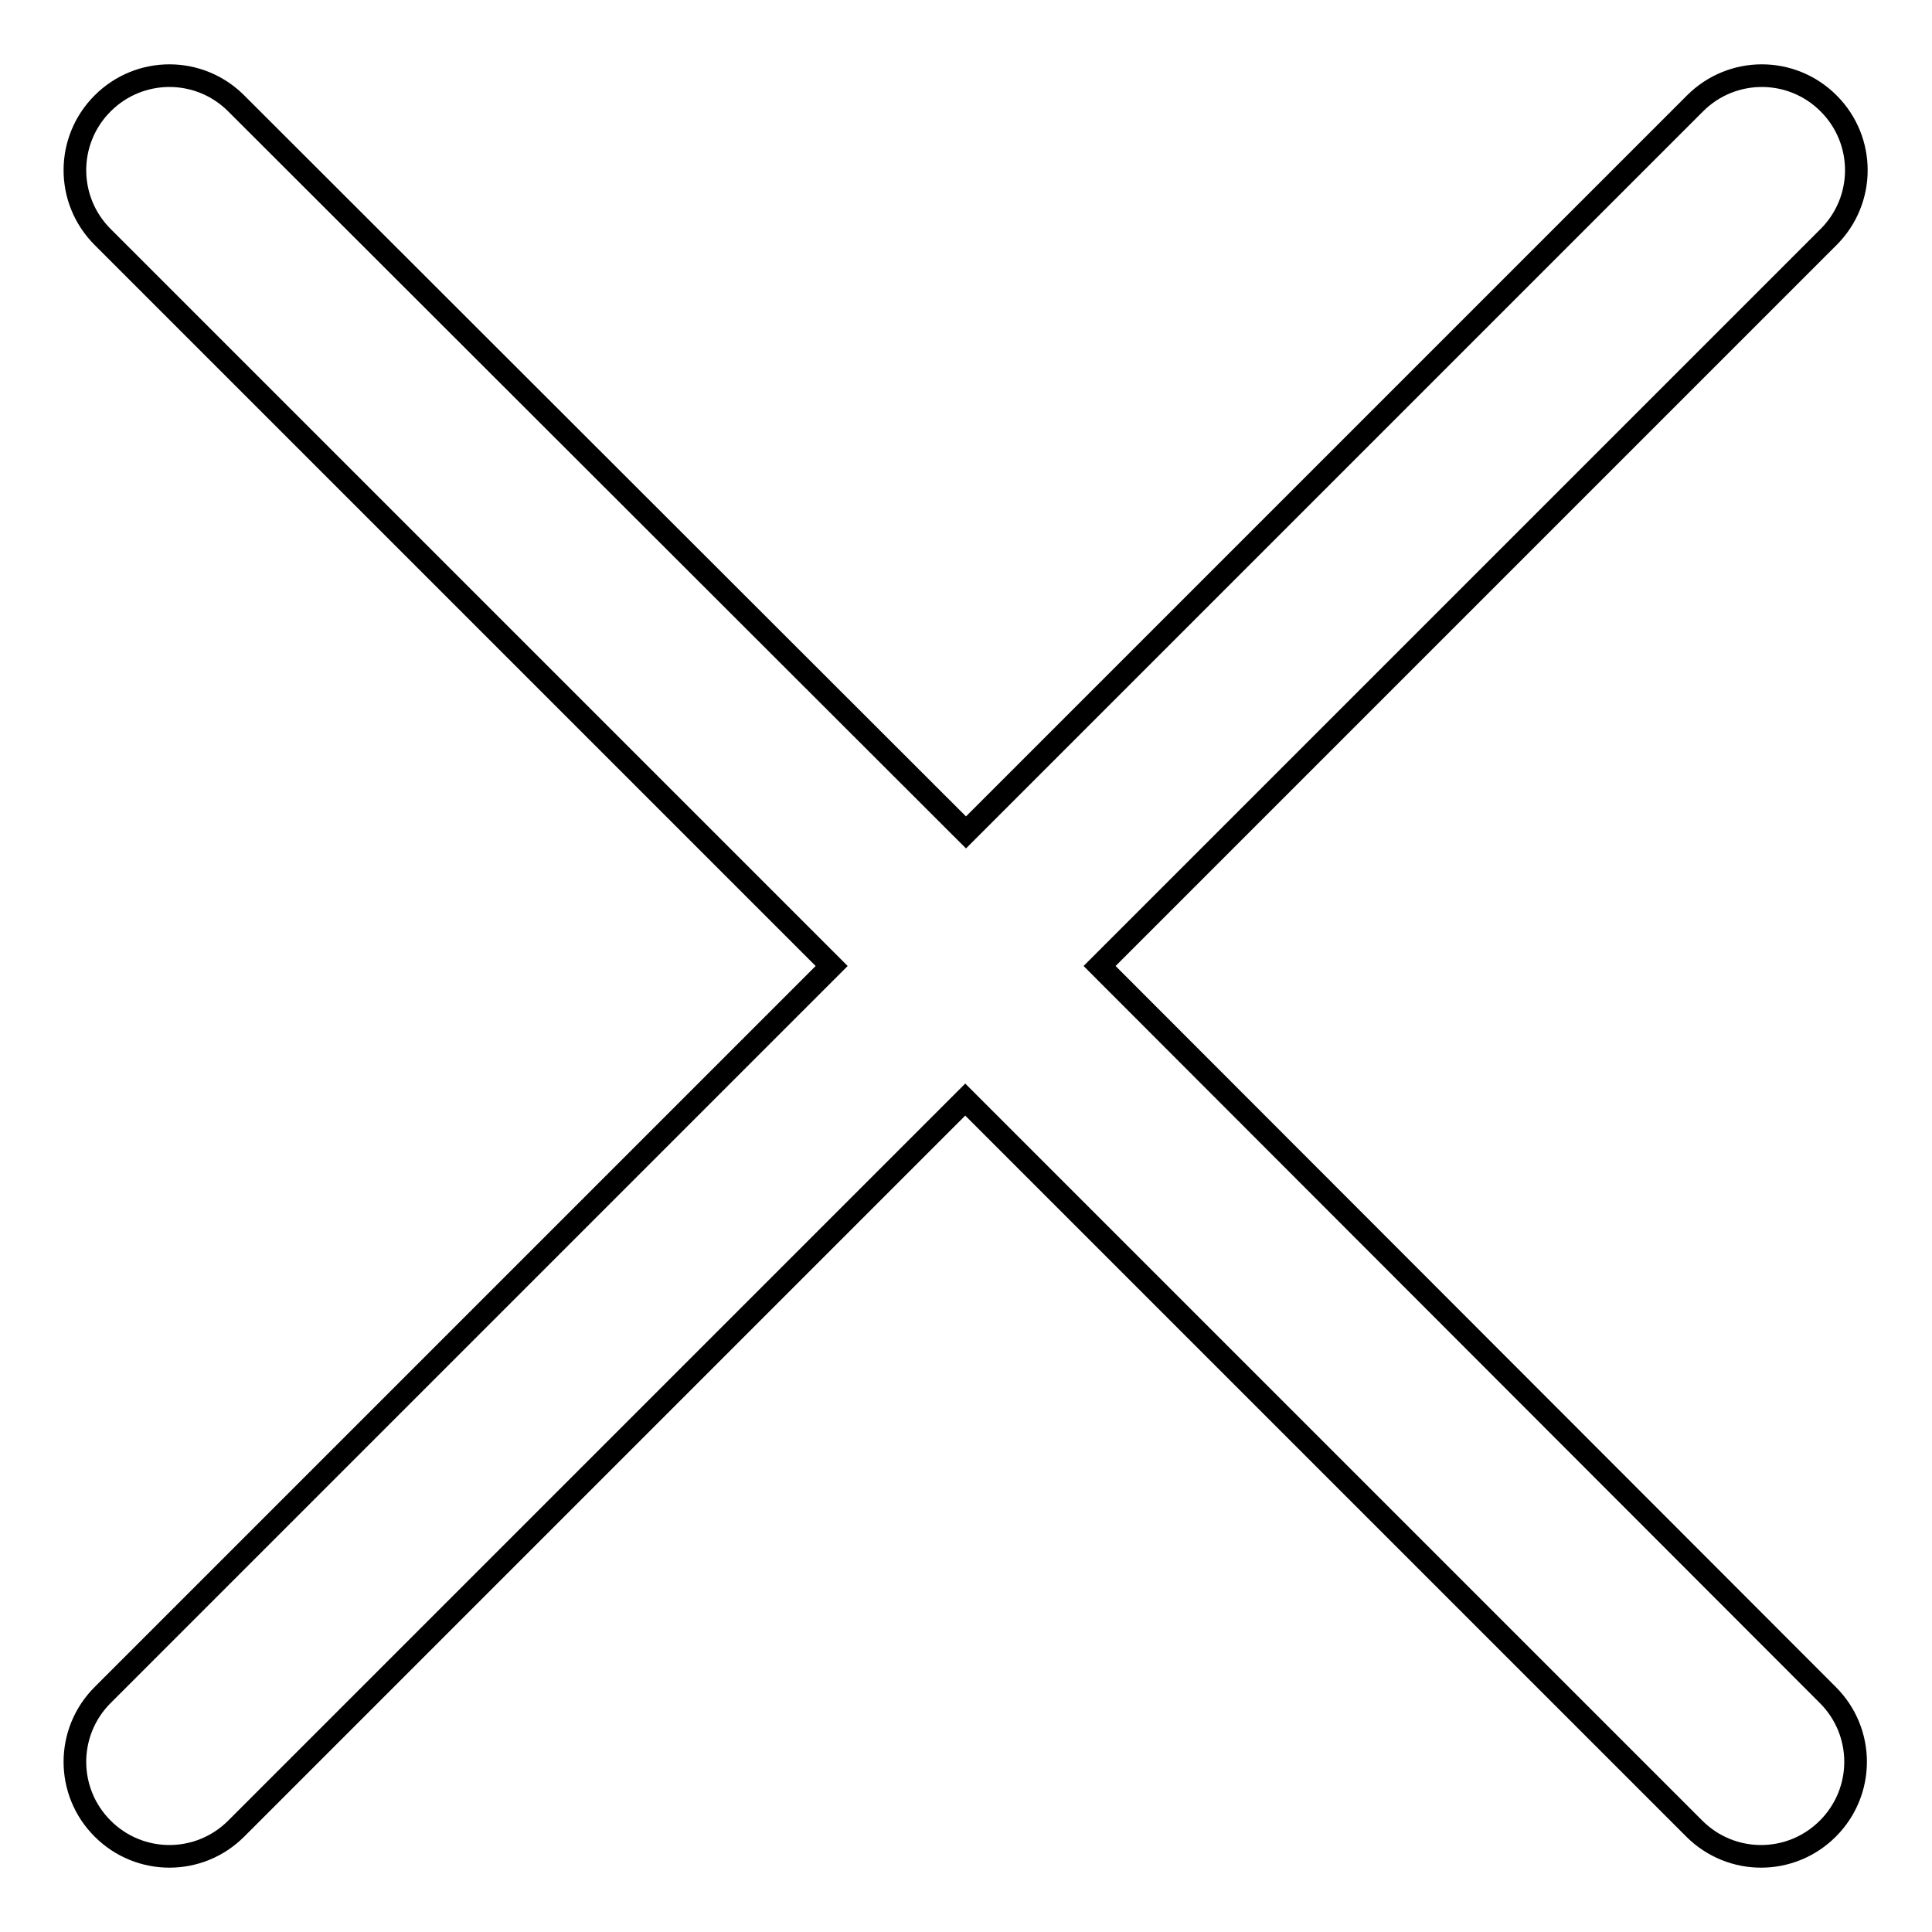
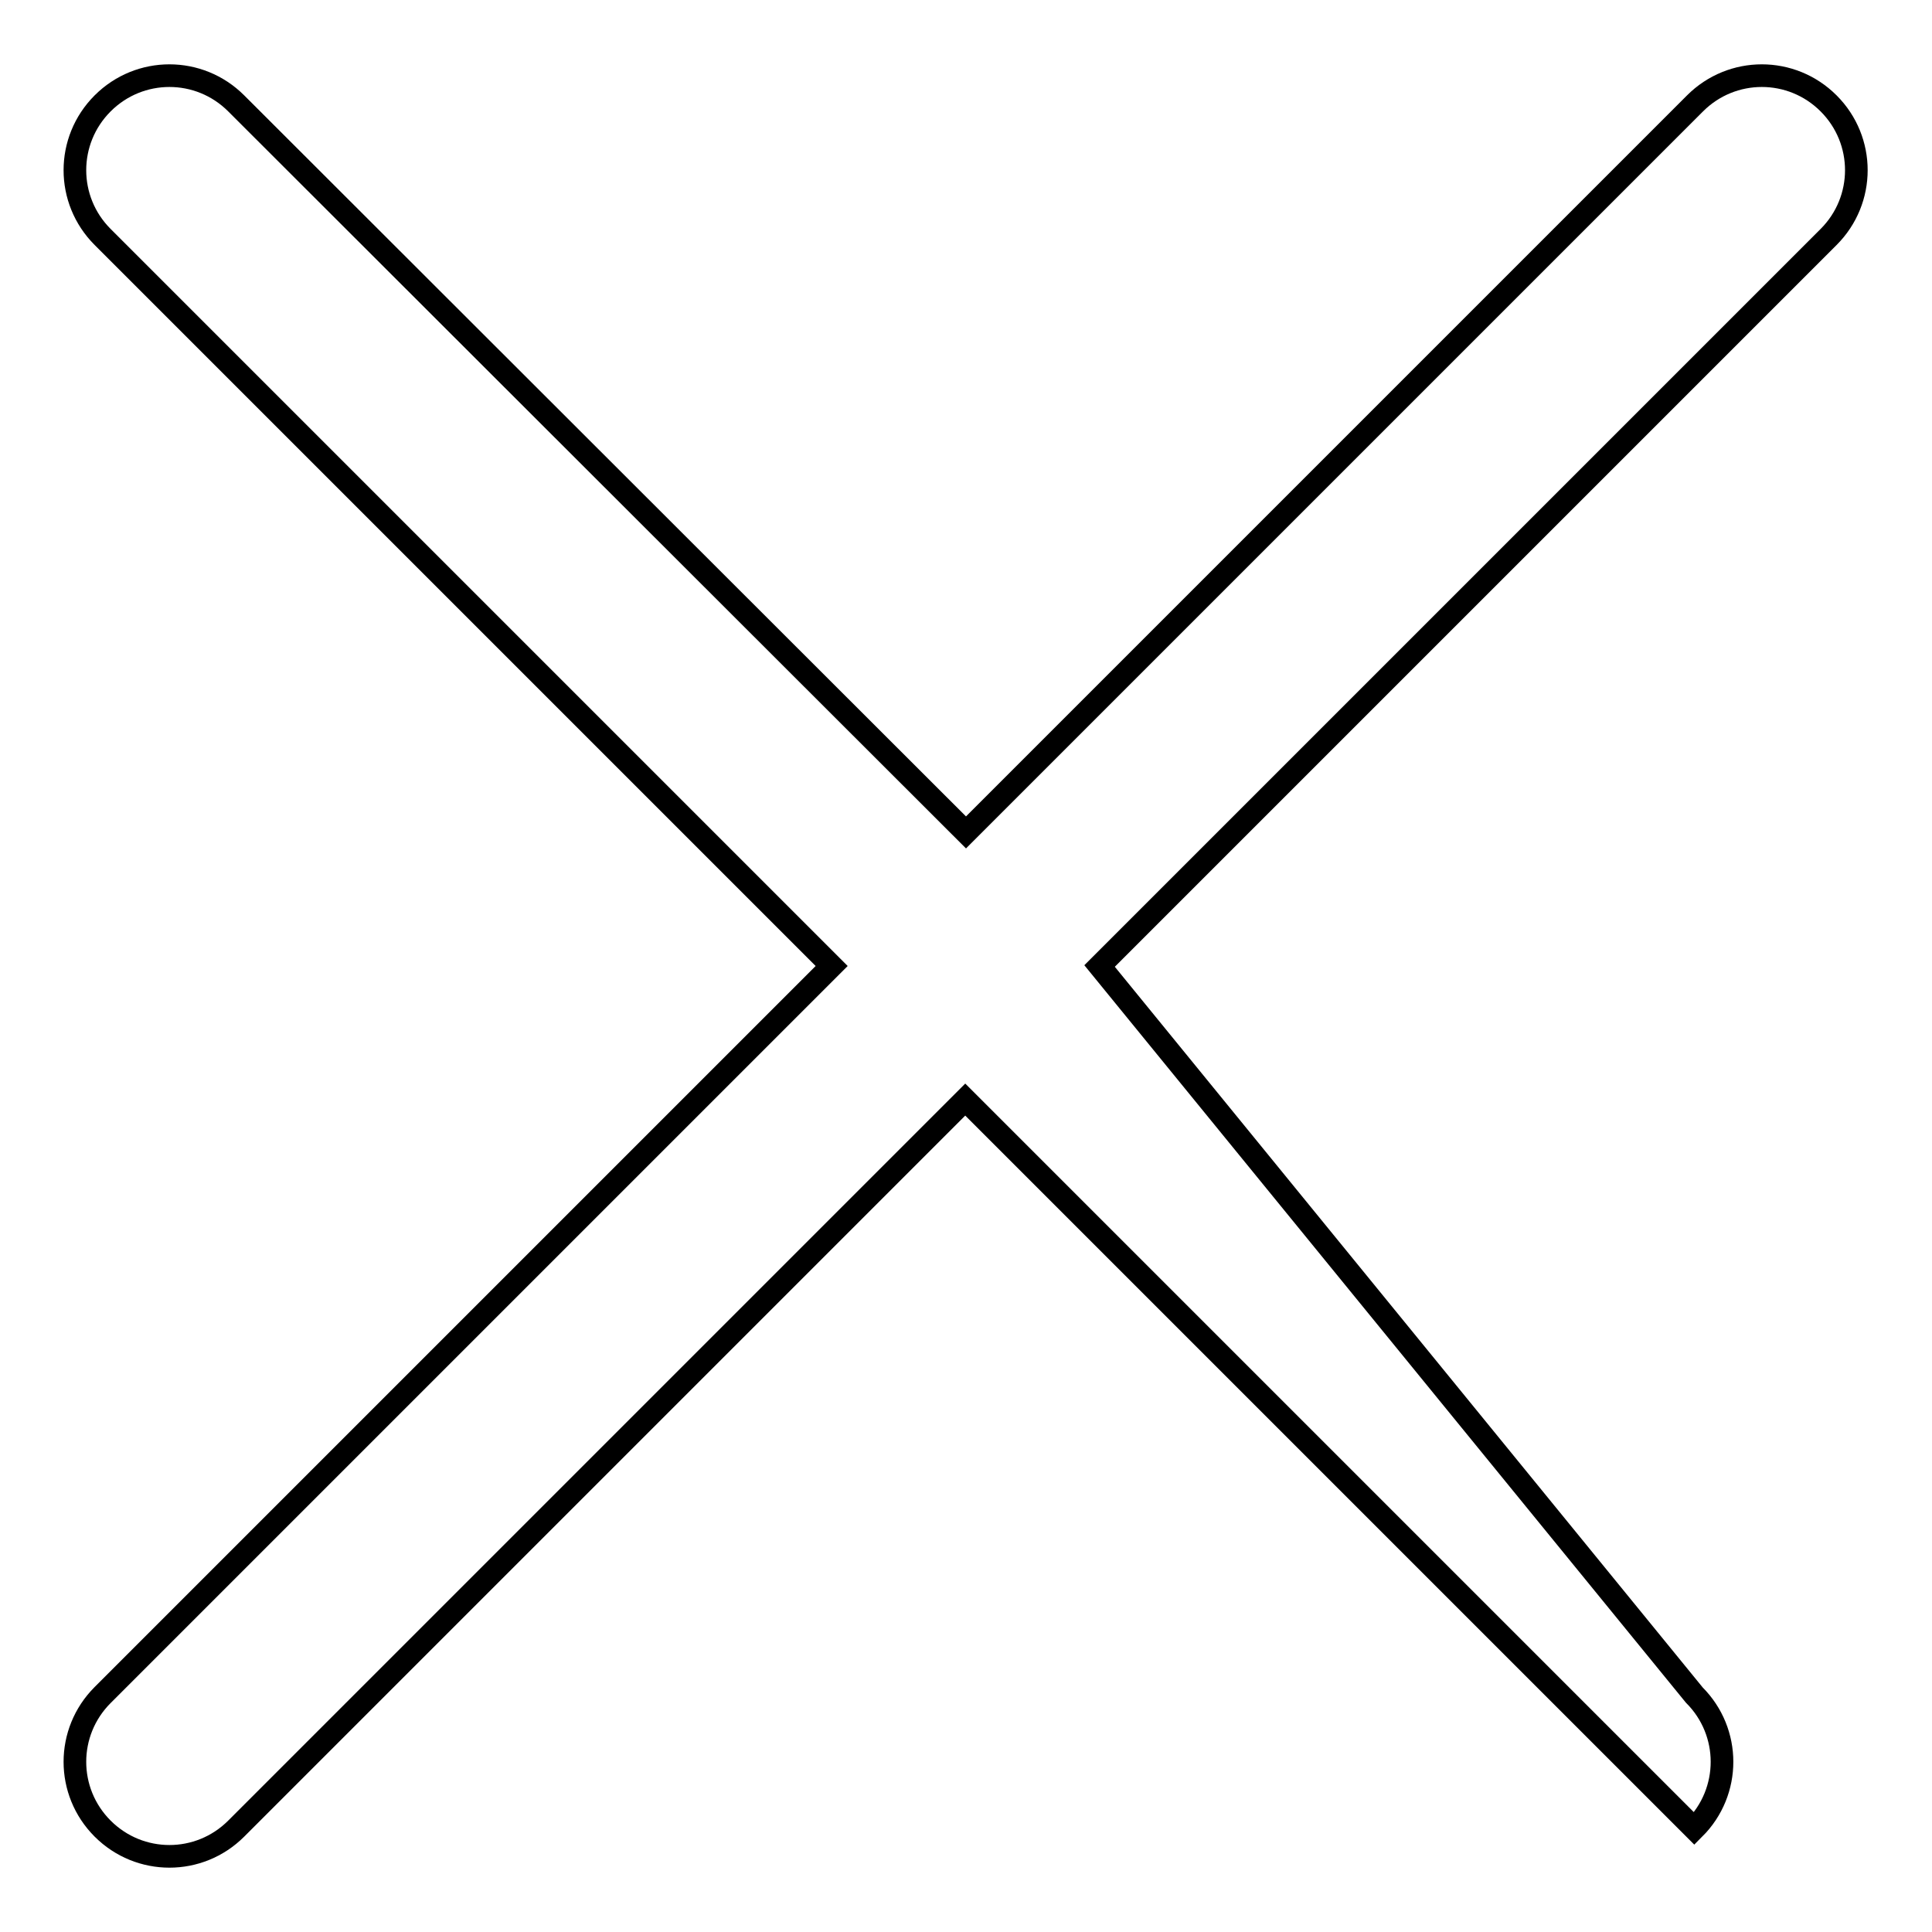
<svg xmlns="http://www.w3.org/2000/svg" version="1.1" x="0px" y="0px" viewBox="0 0 256 256" enable-background="new 0 0 256 256" xml:space="preserve">
  <g>
    <g>
-       <path stroke-width="3" fill-opacity="0" stroke="#000000" d="M145.7,128l96.6-96.6c4.9-4.9,4.9-12.8,0-17.7c-4.9-4.9-12.8-4.9-17.7,0L128,110.3L31.3,13.7c-4.9-4.9-12.8-4.9-17.7,0c-4.9,4.9-4.9,12.8,0,17.7l96.6,96.6l-96.6,96.6c-4.9,4.9-4.9,12.8,0,17.7c4.9,4.9,12.8,4.9,17.7,0l96.6-96.6l96.6,96.6c4.9,4.9,12.8,4.9,17.7,0c4.9-4.9,4.9-12.8,0-17.7L145.7,128z" />
+       <path stroke-width="3" fill-opacity="0" stroke="#000000" d="M145.7,128l96.6-96.6c4.9-4.9,4.9-12.8,0-17.7c-4.9-4.9-12.8-4.9-17.7,0L128,110.3L31.3,13.7c-4.9-4.9-12.8-4.9-17.7,0c-4.9,4.9-4.9,12.8,0,17.7l96.6,96.6l-96.6,96.6c-4.9,4.9-4.9,12.8,0,17.7c4.9,4.9,12.8,4.9,17.7,0l96.6-96.6l96.6,96.6c4.9-4.9,4.9-12.8,0-17.7L145.7,128z" />
    </g>
  </g>
</svg>